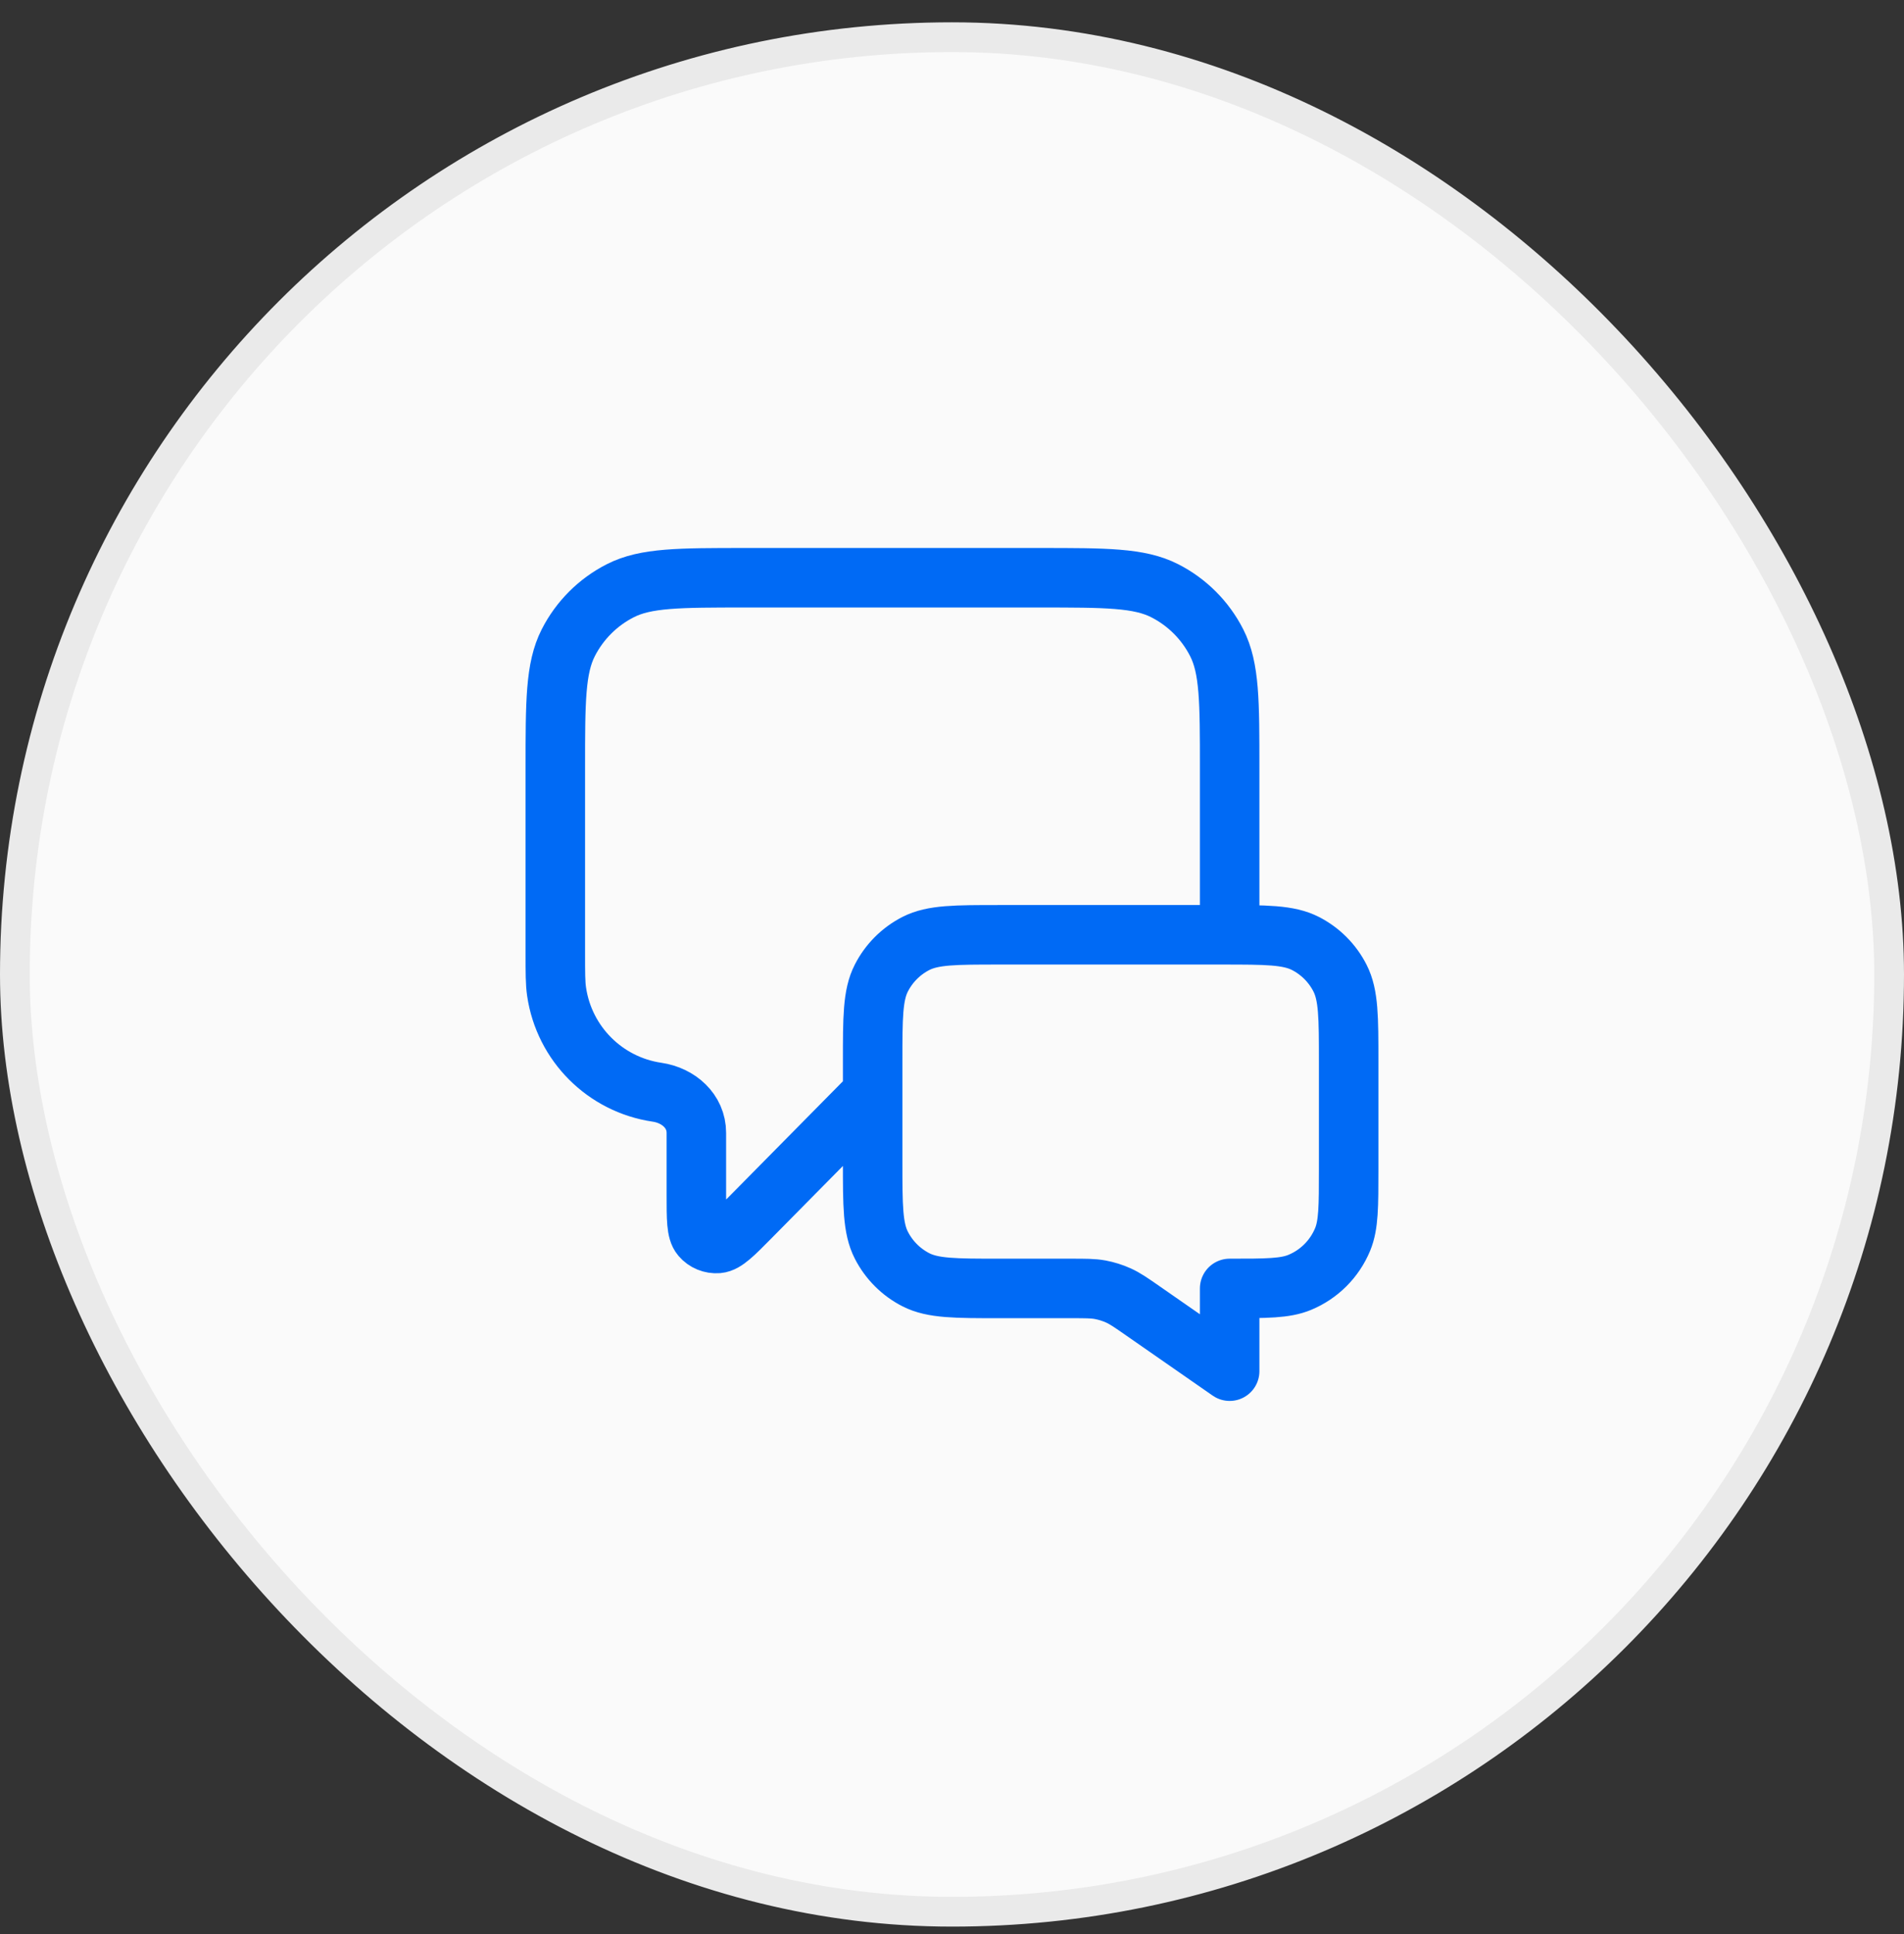
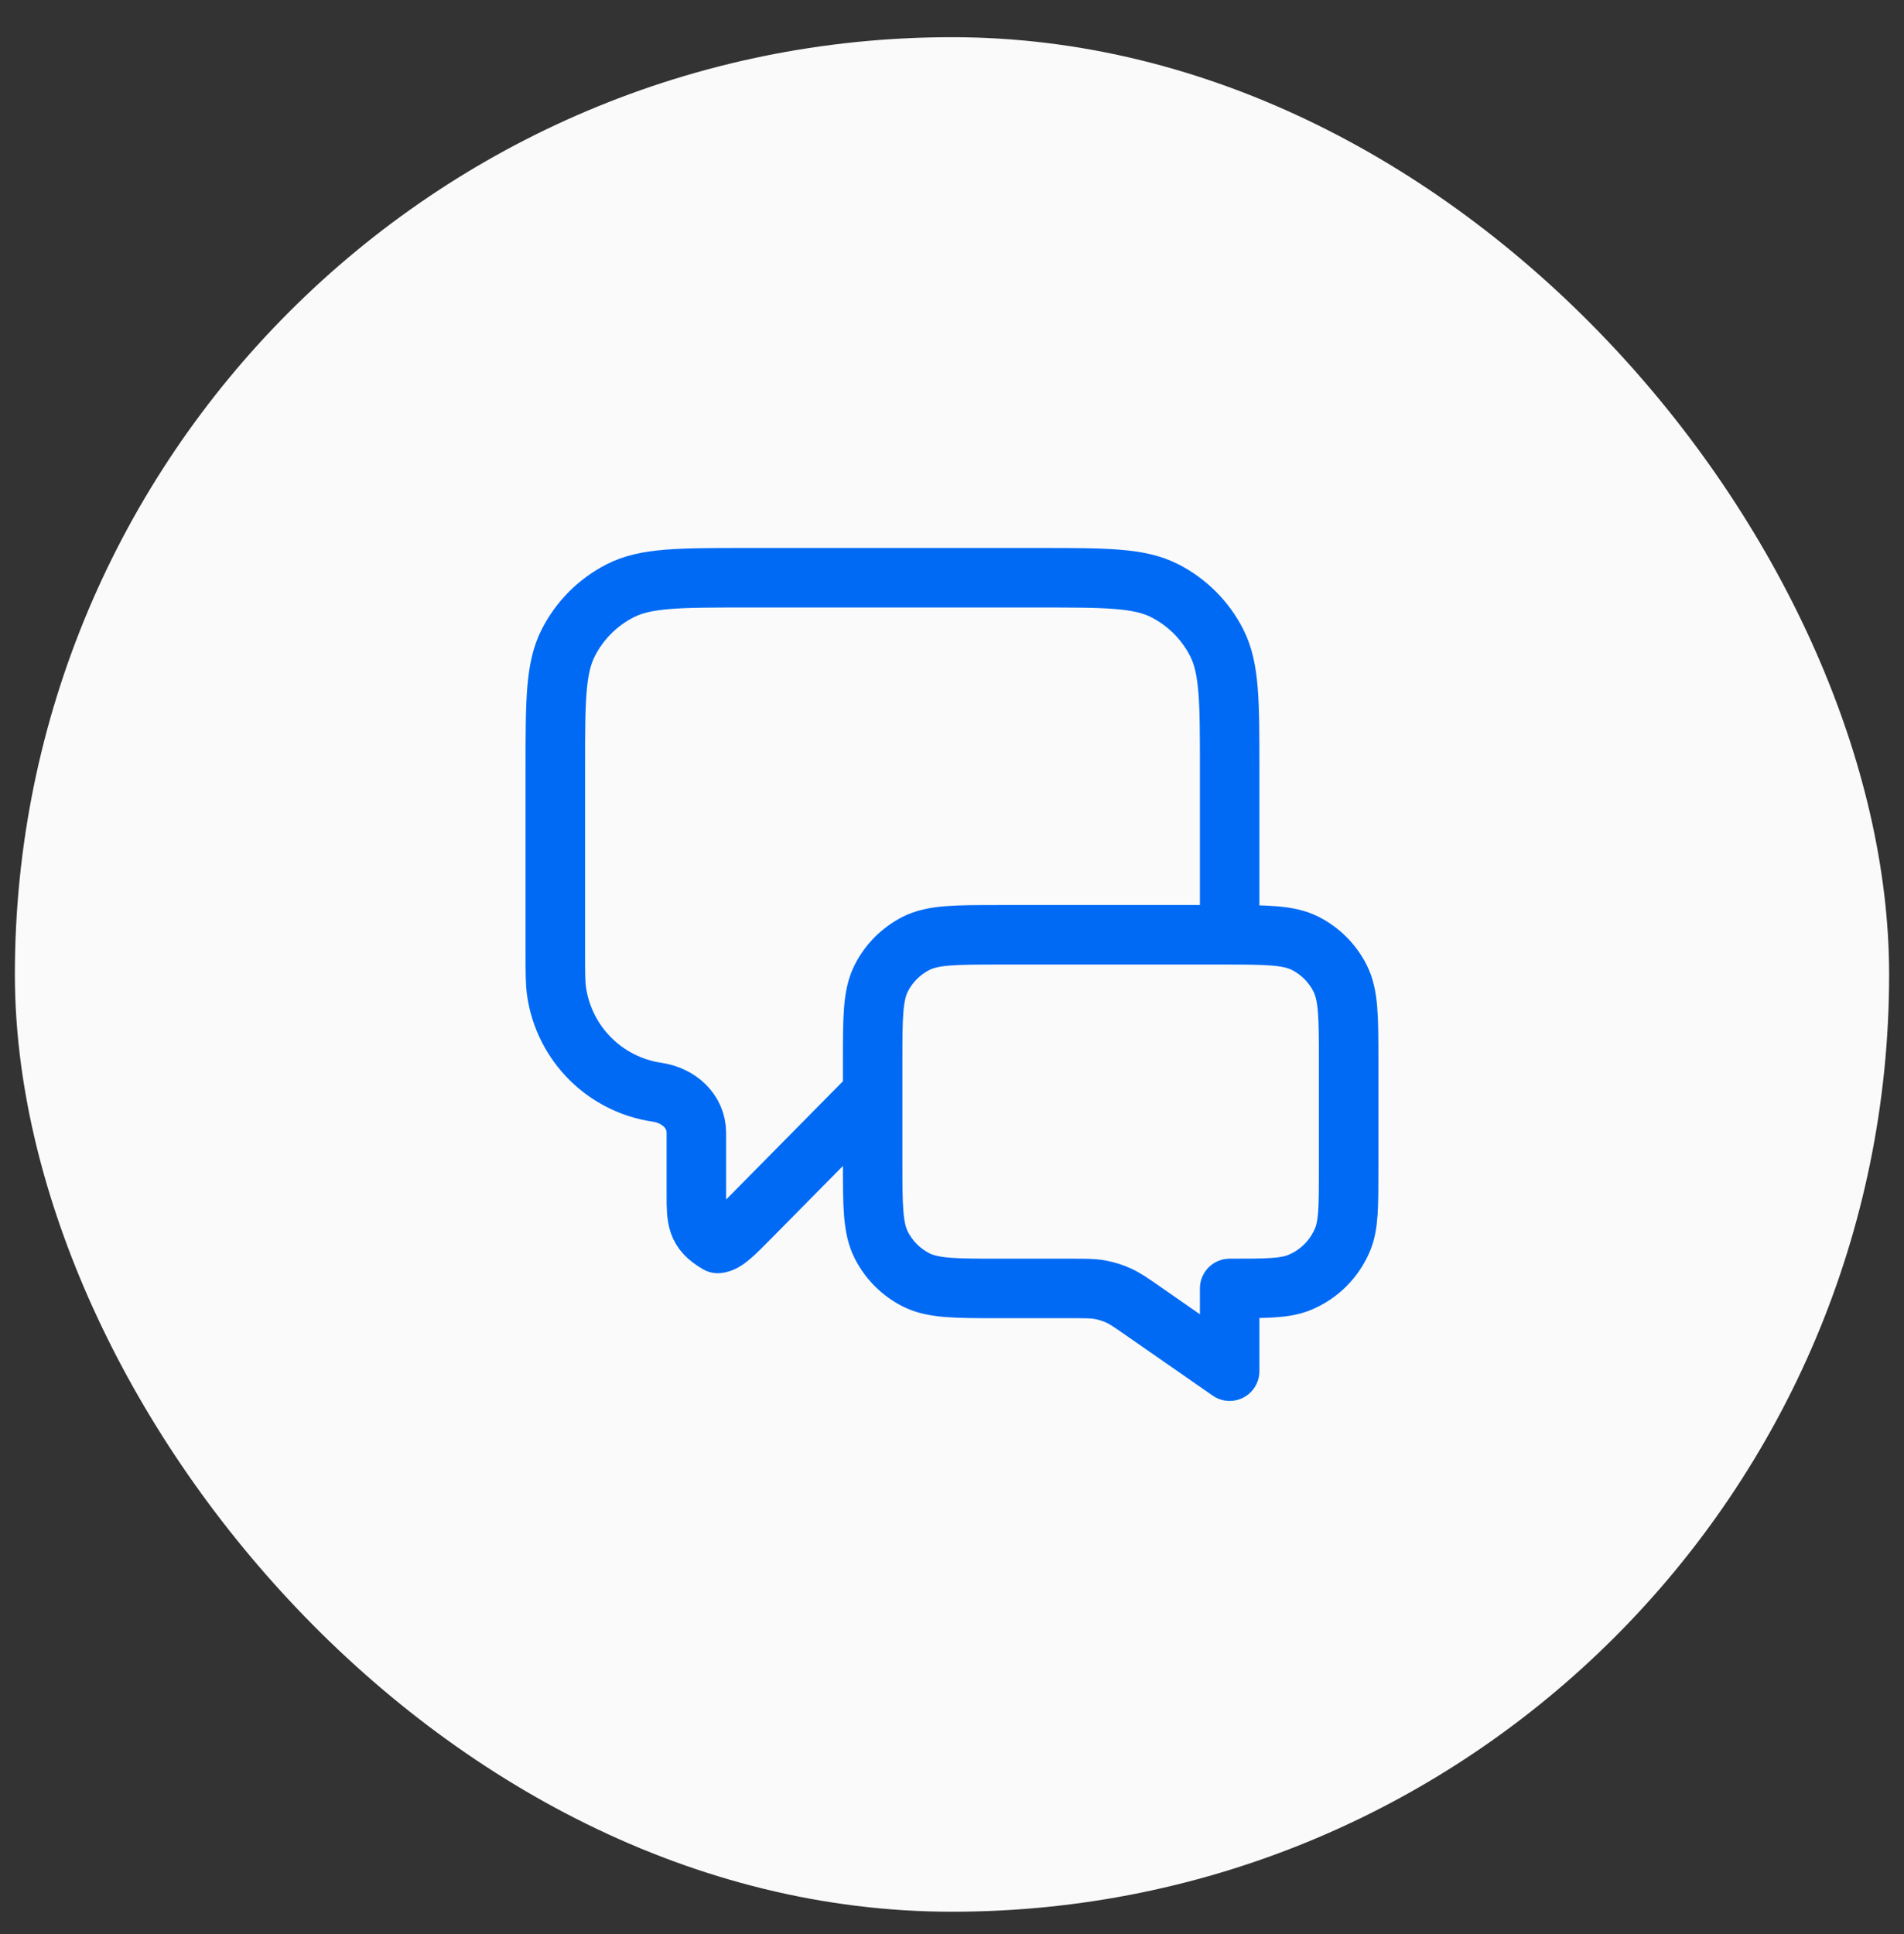
<svg xmlns="http://www.w3.org/2000/svg" width="64" height="65" viewBox="0 0 64 65" fill="none">
  <rect x="0" y="0" width="64" height="65" fill="#333333" stroke="none" />
  <rect x="0.5" y="1.25" width="63" height="63" rx="31.5" fill="#FAFAFA" />
-   <path d="M29.333 36.75L25.233 40.902C24.661 41.481 24.375 41.77 24.129 41.791C23.916 41.808 23.707 41.723 23.568 41.56C23.407 41.373 23.407 40.966 23.407 40.152V38.072C23.407 37.342 22.809 36.814 22.087 36.708V36.708C20.338 36.452 18.965 35.078 18.709 33.33C18.666 33.041 18.666 32.697 18.666 32.009V25.817C18.666 23.576 18.666 22.456 19.102 21.601C19.486 20.848 20.098 20.236 20.851 19.853C21.706 19.417 22.826 19.417 25.067 19.417H34.933C37.173 19.417 38.294 19.417 39.149 19.853C39.902 20.236 40.514 20.848 40.897 21.601C41.333 22.456 41.333 23.576 41.333 25.817V31.417M41.333 46.083L38.431 44.066C38.023 43.782 37.819 43.64 37.597 43.54C37.4 43.451 37.193 43.386 36.981 43.346C36.741 43.302 36.492 43.302 35.996 43.302H33.6C32.106 43.302 31.36 43.302 30.789 43.012C30.287 42.756 29.88 42.348 29.624 41.846C29.333 41.276 29.333 40.529 29.333 39.036V35.683C29.333 34.19 29.333 33.443 29.624 32.873C29.88 32.371 30.287 31.963 30.789 31.707C31.36 31.417 32.106 31.417 33.6 31.417H41.066C42.56 31.417 43.307 31.417 43.877 31.707C44.379 31.963 44.787 32.371 45.042 32.873C45.333 33.443 45.333 34.19 45.333 35.683V39.302C45.333 40.545 45.333 41.166 45.13 41.656C44.859 42.31 44.34 42.829 43.687 43.099C43.197 43.302 42.576 43.302 41.333 43.302V46.083Z" stroke="#006AF5" stroke-width="2" stroke-linecap="round" stroke-linejoin="round" />
-   <rect x="0.5" y="1.25" width="63" height="63" rx="31.5" stroke="#EAEAEA" />
+   <path d="M29.333 36.75L25.233 40.902C24.661 41.481 24.375 41.77 24.129 41.791C23.407 41.373 23.407 40.966 23.407 40.152V38.072C23.407 37.342 22.809 36.814 22.087 36.708V36.708C20.338 36.452 18.965 35.078 18.709 33.33C18.666 33.041 18.666 32.697 18.666 32.009V25.817C18.666 23.576 18.666 22.456 19.102 21.601C19.486 20.848 20.098 20.236 20.851 19.853C21.706 19.417 22.826 19.417 25.067 19.417H34.933C37.173 19.417 38.294 19.417 39.149 19.853C39.902 20.236 40.514 20.848 40.897 21.601C41.333 22.456 41.333 23.576 41.333 25.817V31.417M41.333 46.083L38.431 44.066C38.023 43.782 37.819 43.64 37.597 43.54C37.4 43.451 37.193 43.386 36.981 43.346C36.741 43.302 36.492 43.302 35.996 43.302H33.6C32.106 43.302 31.36 43.302 30.789 43.012C30.287 42.756 29.88 42.348 29.624 41.846C29.333 41.276 29.333 40.529 29.333 39.036V35.683C29.333 34.19 29.333 33.443 29.624 32.873C29.88 32.371 30.287 31.963 30.789 31.707C31.36 31.417 32.106 31.417 33.6 31.417H41.066C42.56 31.417 43.307 31.417 43.877 31.707C44.379 31.963 44.787 32.371 45.042 32.873C45.333 33.443 45.333 34.19 45.333 35.683V39.302C45.333 40.545 45.333 41.166 45.13 41.656C44.859 42.31 44.34 42.829 43.687 43.099C43.197 43.302 42.576 43.302 41.333 43.302V46.083Z" stroke="#006AF5" stroke-width="2" stroke-linecap="round" stroke-linejoin="round" />
</svg>